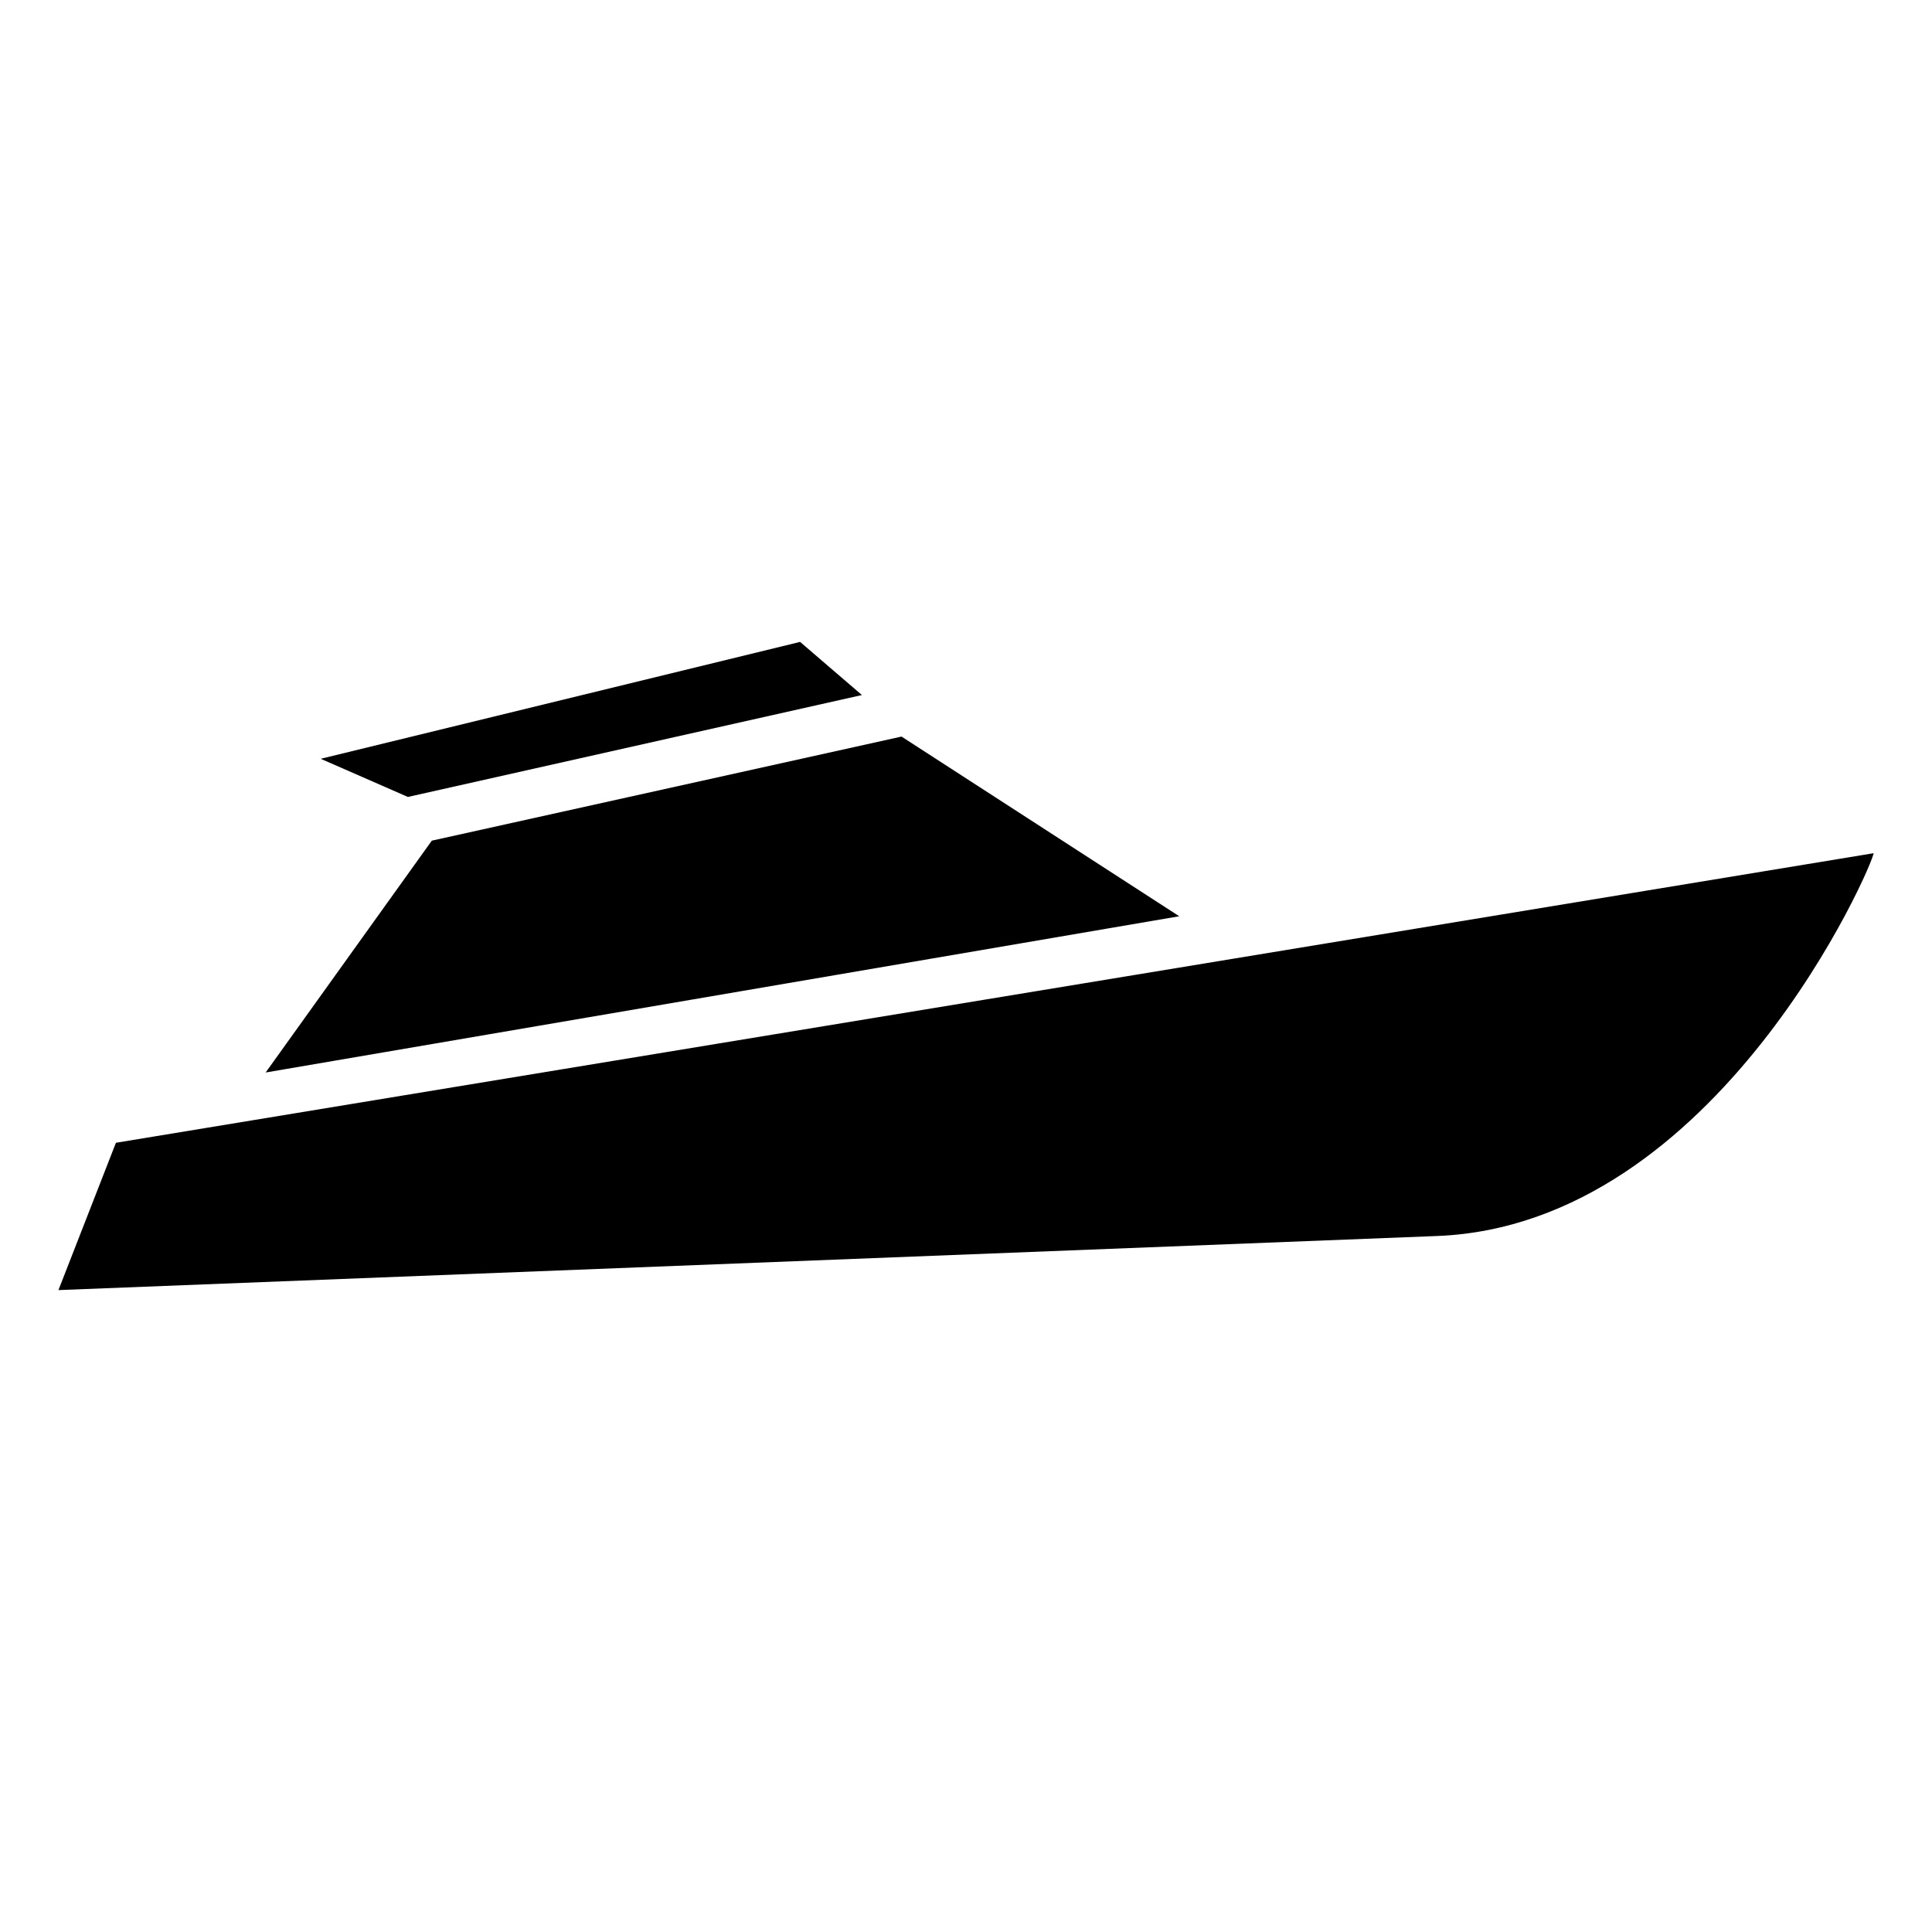
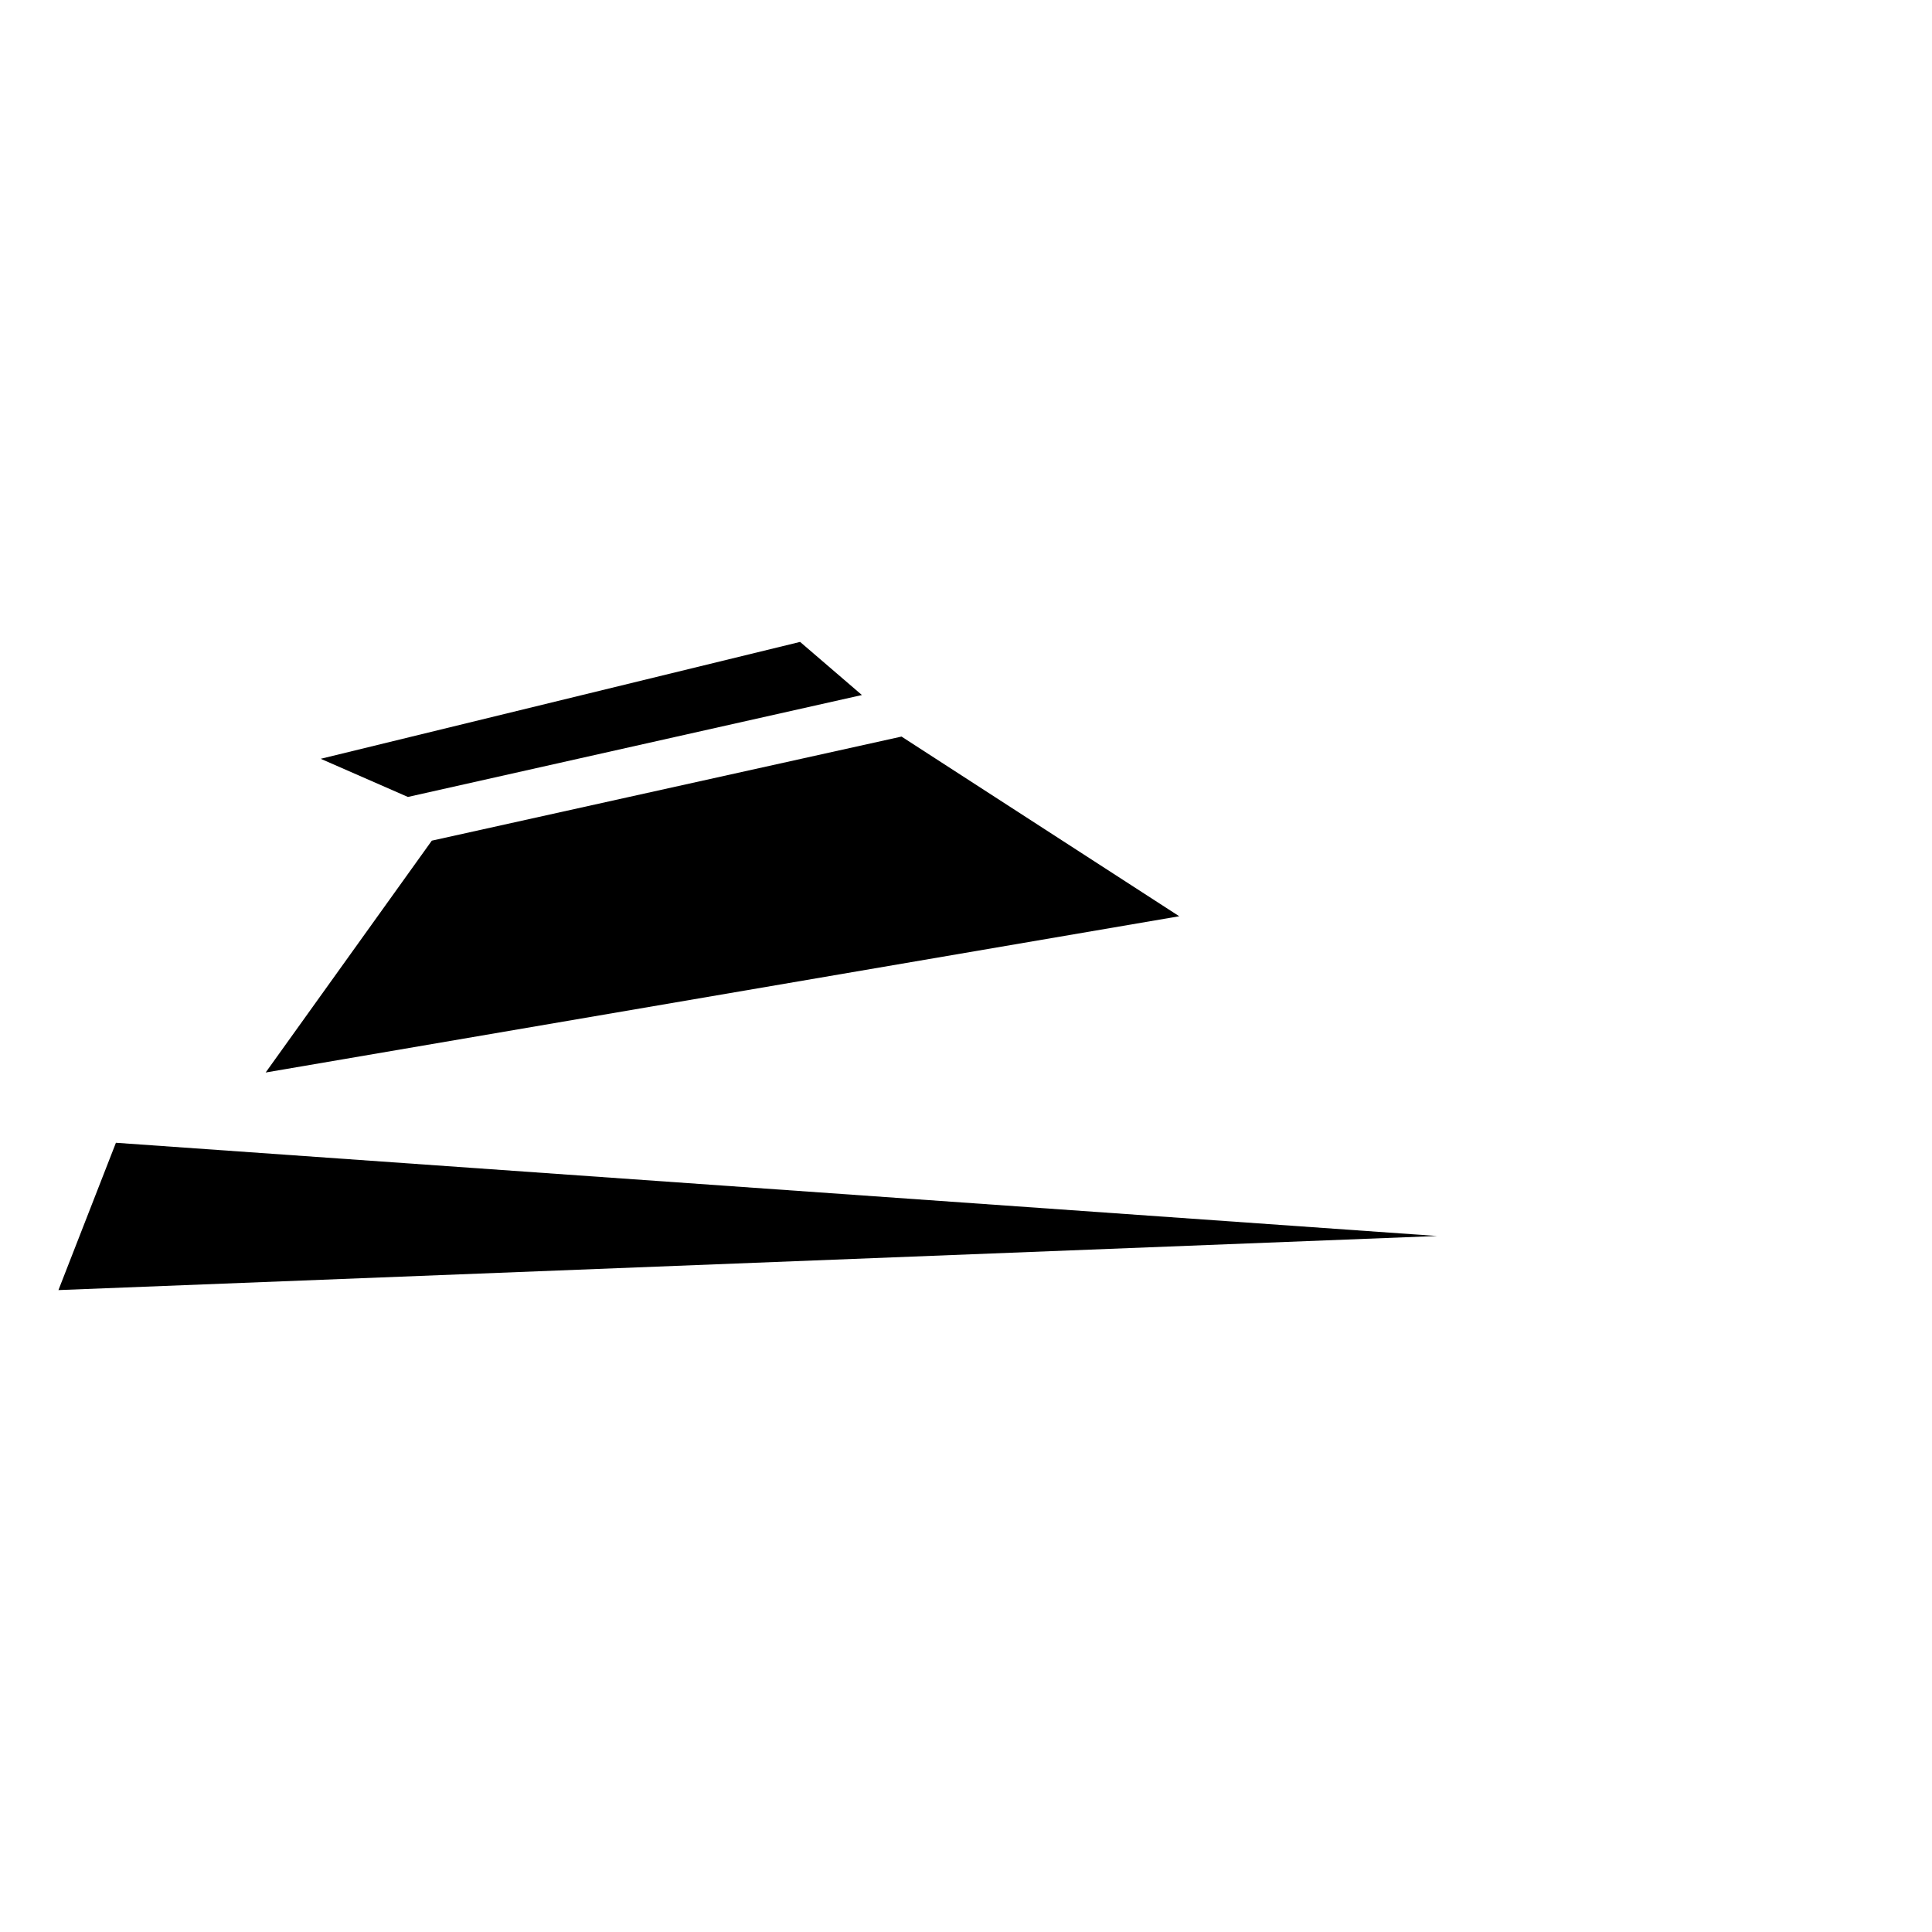
<svg xmlns="http://www.w3.org/2000/svg" id="Livello_1" data-name="Livello 1" viewBox="0 0 80 80">
  <title>nautica</title>
-   <path d="M37.33,30.5l11.5,7.44L11,44.41l6.88-9.6Zm-1.64-1.72-2.56-2.2L13.28,31.42,16.89,33ZM4.8,47.32l-2.38,6.1,57.09-2.24c11.66-.46,18.11-15.53,18.07-15.85Z" />
+   <path d="M37.33,30.5l11.5,7.44L11,44.41l6.88-9.6Zm-1.64-1.72-2.56-2.2L13.28,31.42,16.89,33ZM4.8,47.32l-2.38,6.1,57.09-2.24Z" />
</svg>